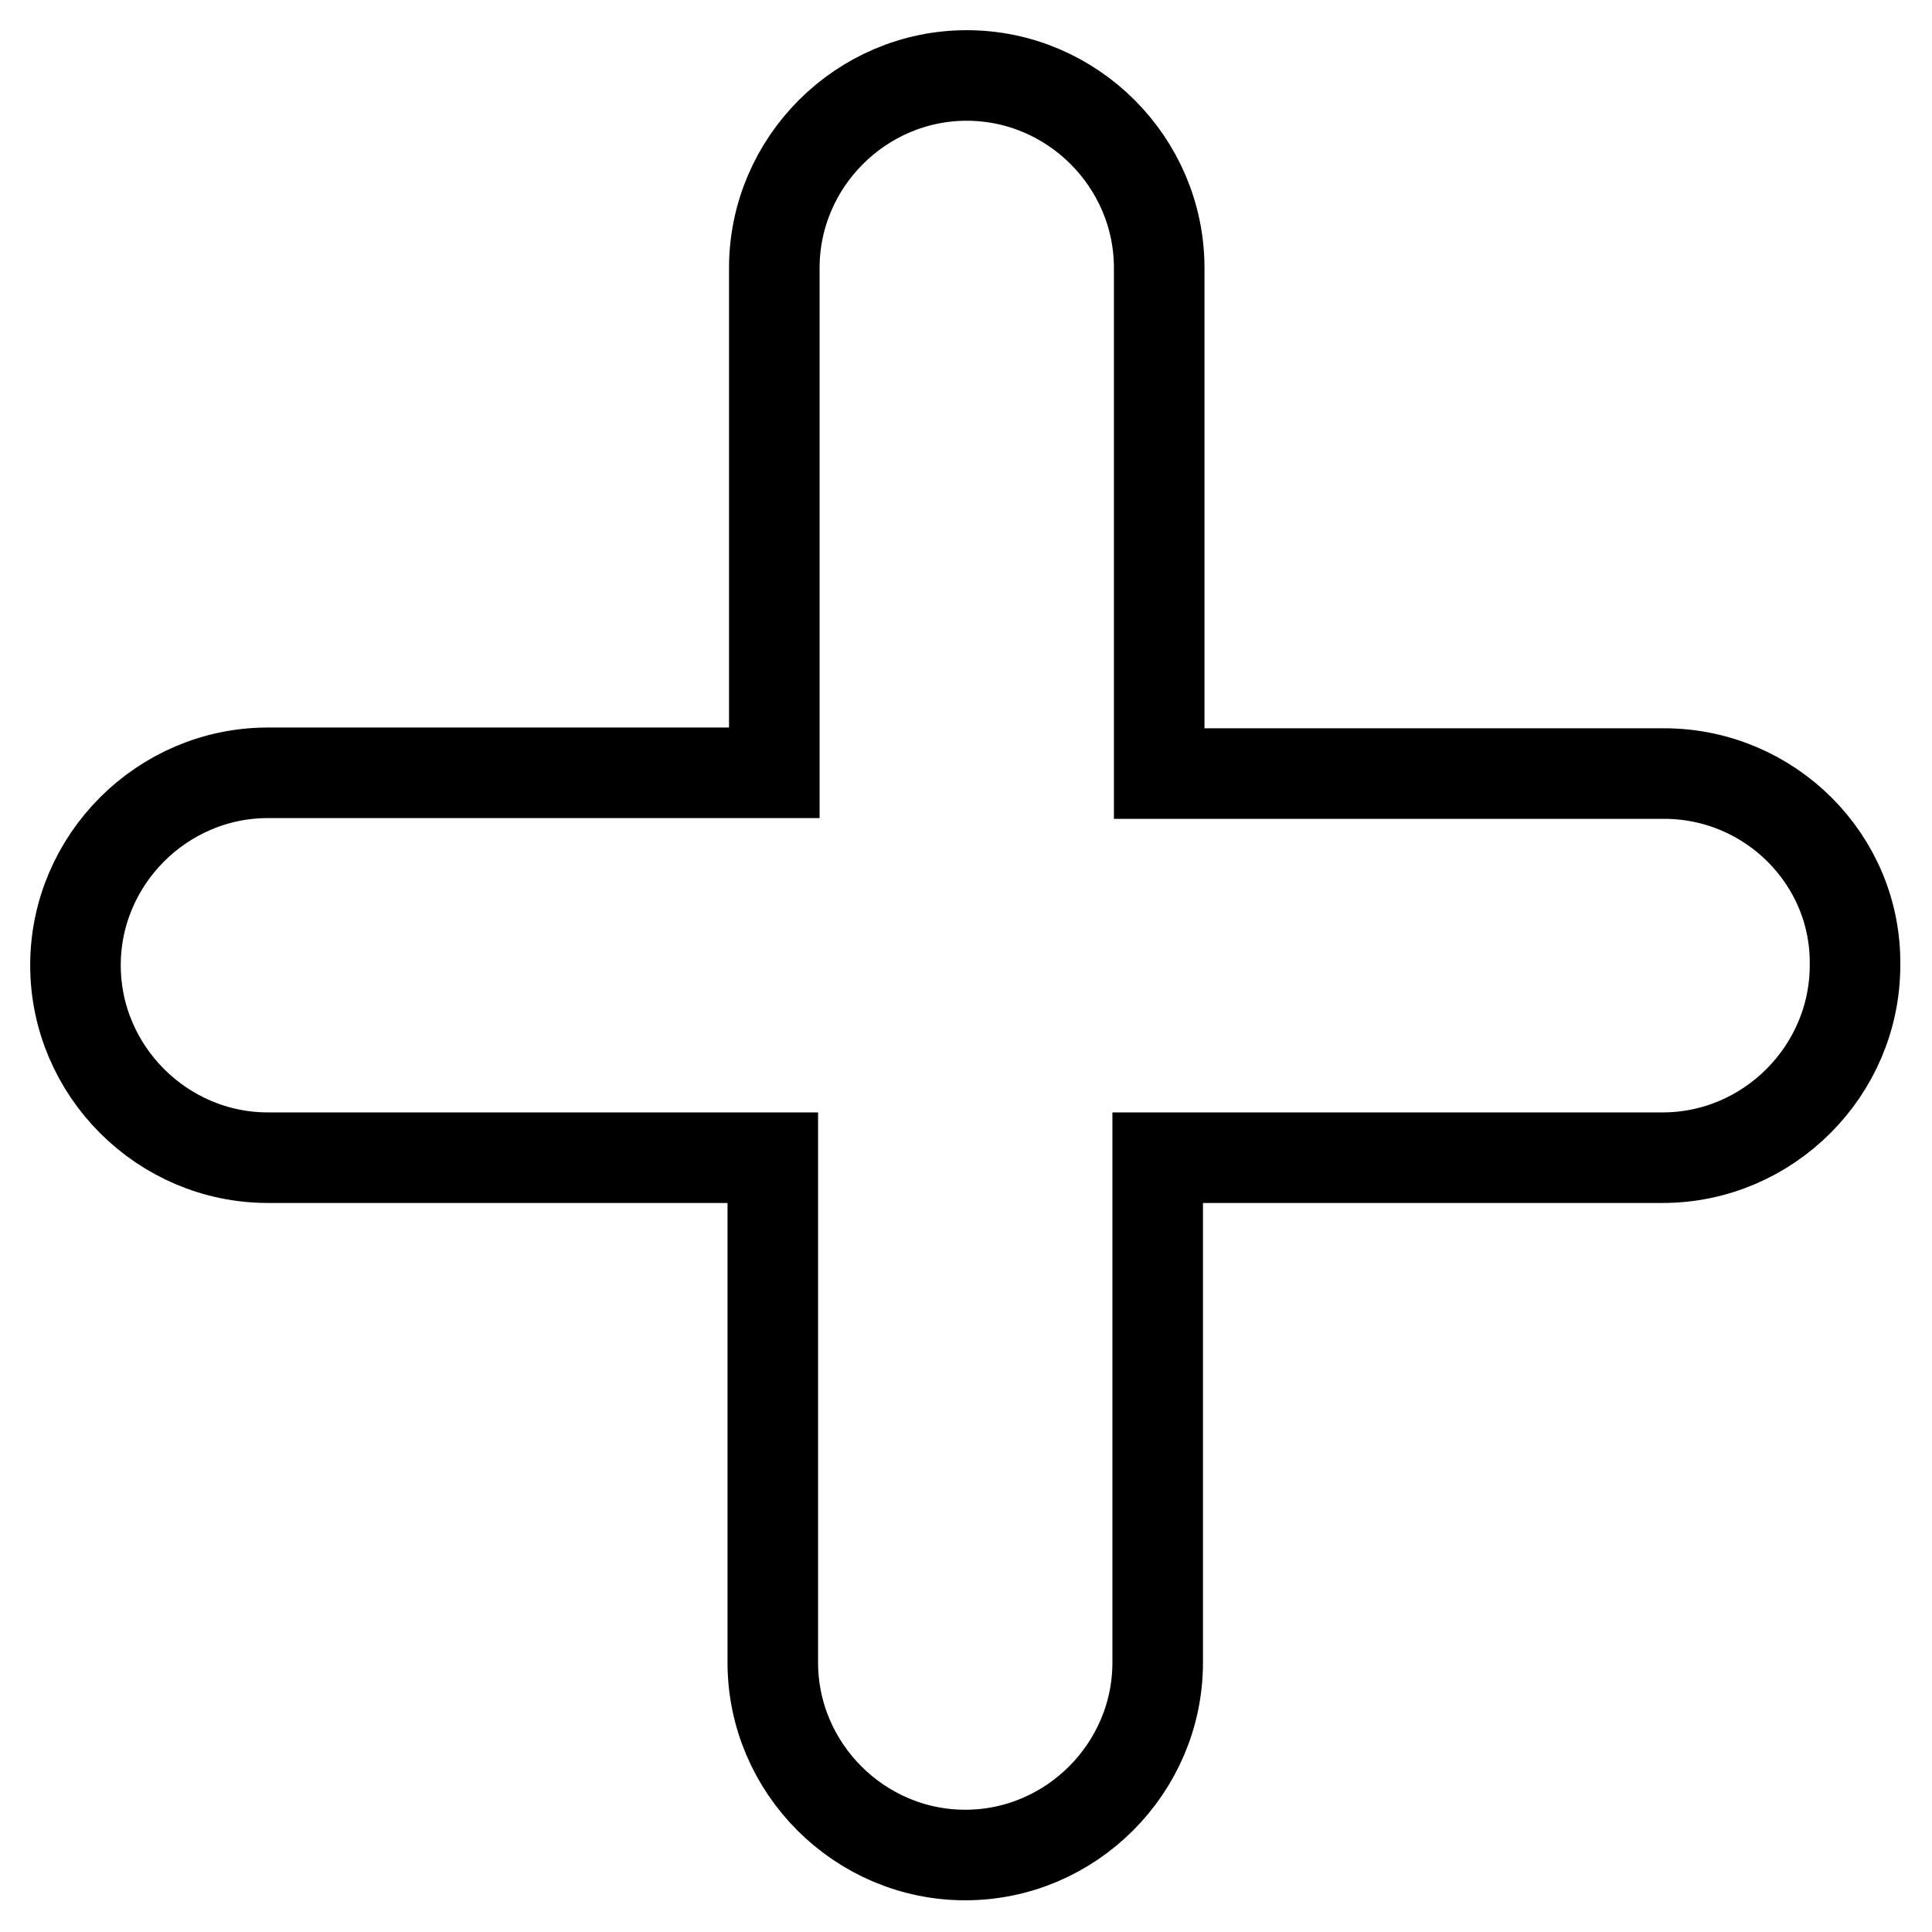
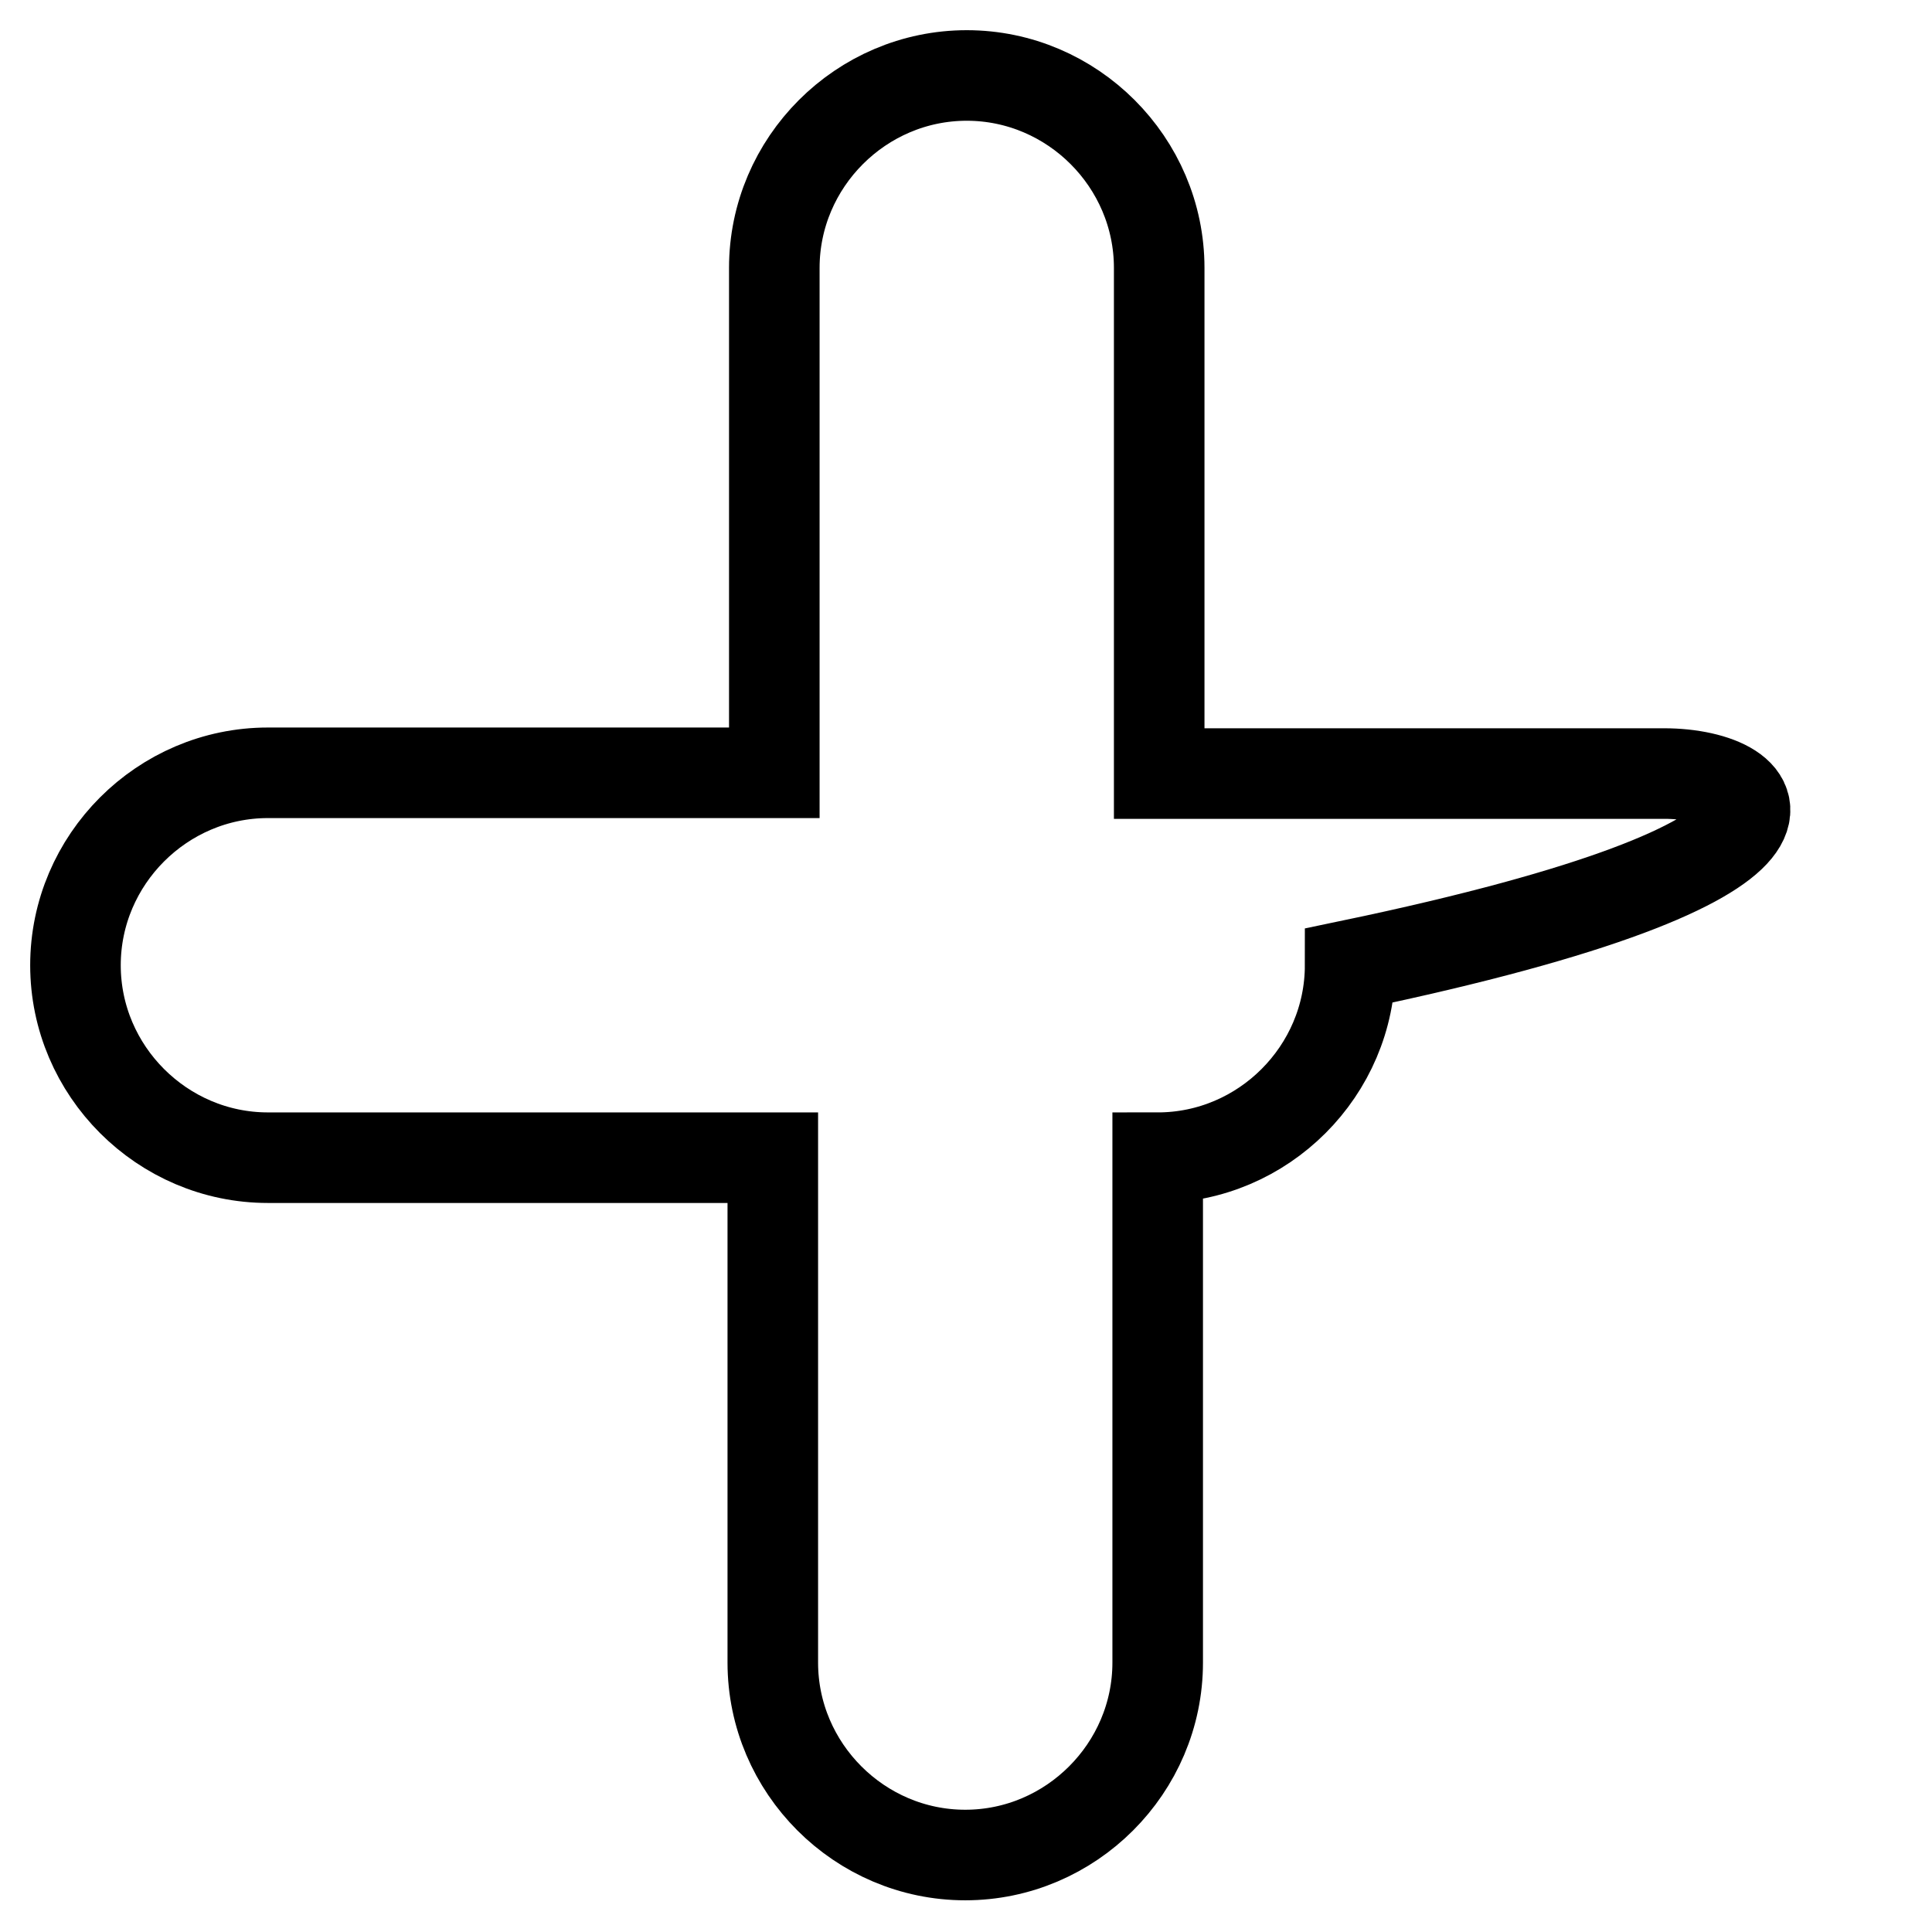
<svg xmlns="http://www.w3.org/2000/svg" version="1.1" x="0px" y="0px" viewBox="0 0 256 256" enable-background="new 0 0 256 256" xml:space="preserve">
  <g>
-     <path stroke-width="12" fill-opacity="0" stroke="#000000" d="M220.5,102.5h-66.9V35.5c0-14-11.5-25.5-25.5-25.5s-25.5,11.5-25.5,25.5v66.9H35.5 c-14,0-25.5,11.5-25.5,25.5c0,14,11.5,25.5,25.5,25.5h66.9v66.9c0,14,11.5,25.5,25.5,25.5s25.5-11.5,25.5-25.5v-66.9h66.9 c14,0,25.5-11.5,25.5-25.5C246,113.9,234.5,102.5,220.5,102.5z" />
+     <path stroke-width="12" fill-opacity="0" stroke="#000000" d="M220.5,102.5h-66.9V35.5c0-14-11.5-25.5-25.5-25.5s-25.5,11.5-25.5,25.5v66.9H35.5 c-14,0-25.5,11.5-25.5,25.5c0,14,11.5,25.5,25.5,25.5h66.9v66.9c0,14,11.5,25.5,25.5,25.5s25.5-11.5,25.5-25.5v-66.9c14,0,25.5-11.5,25.5-25.5C246,113.9,234.5,102.5,220.5,102.5z" />
  </g>
</svg>